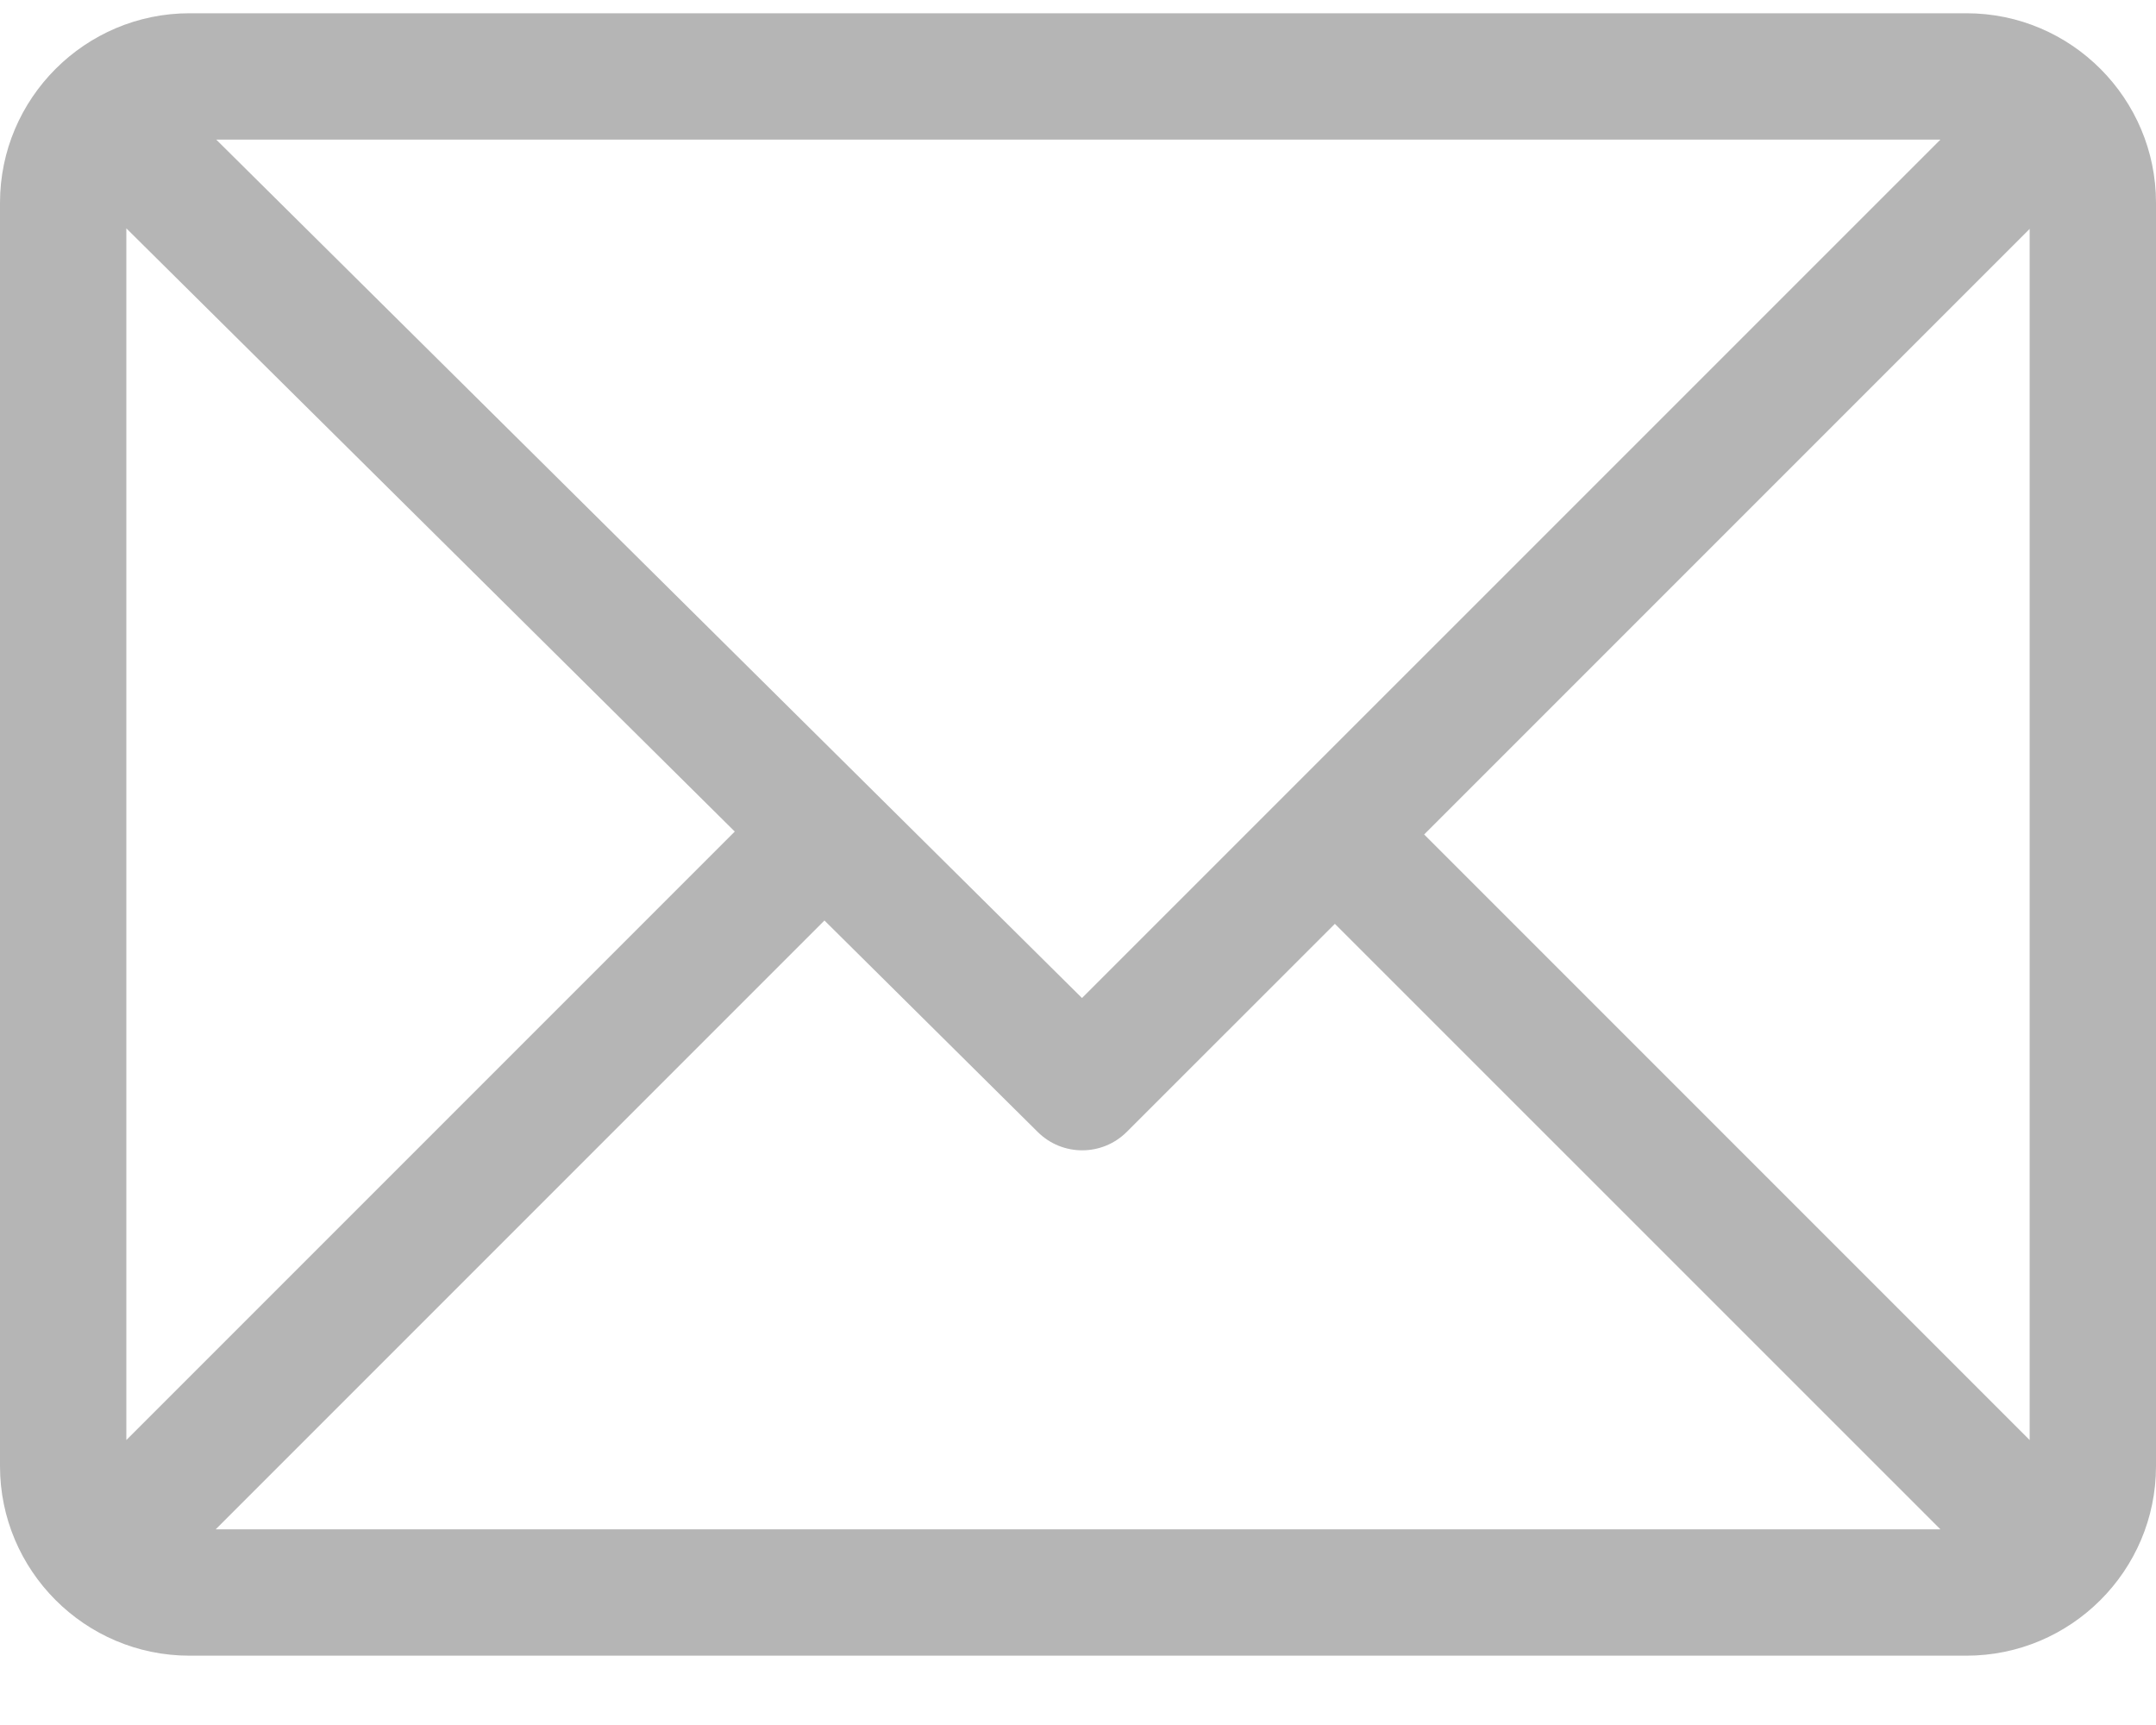
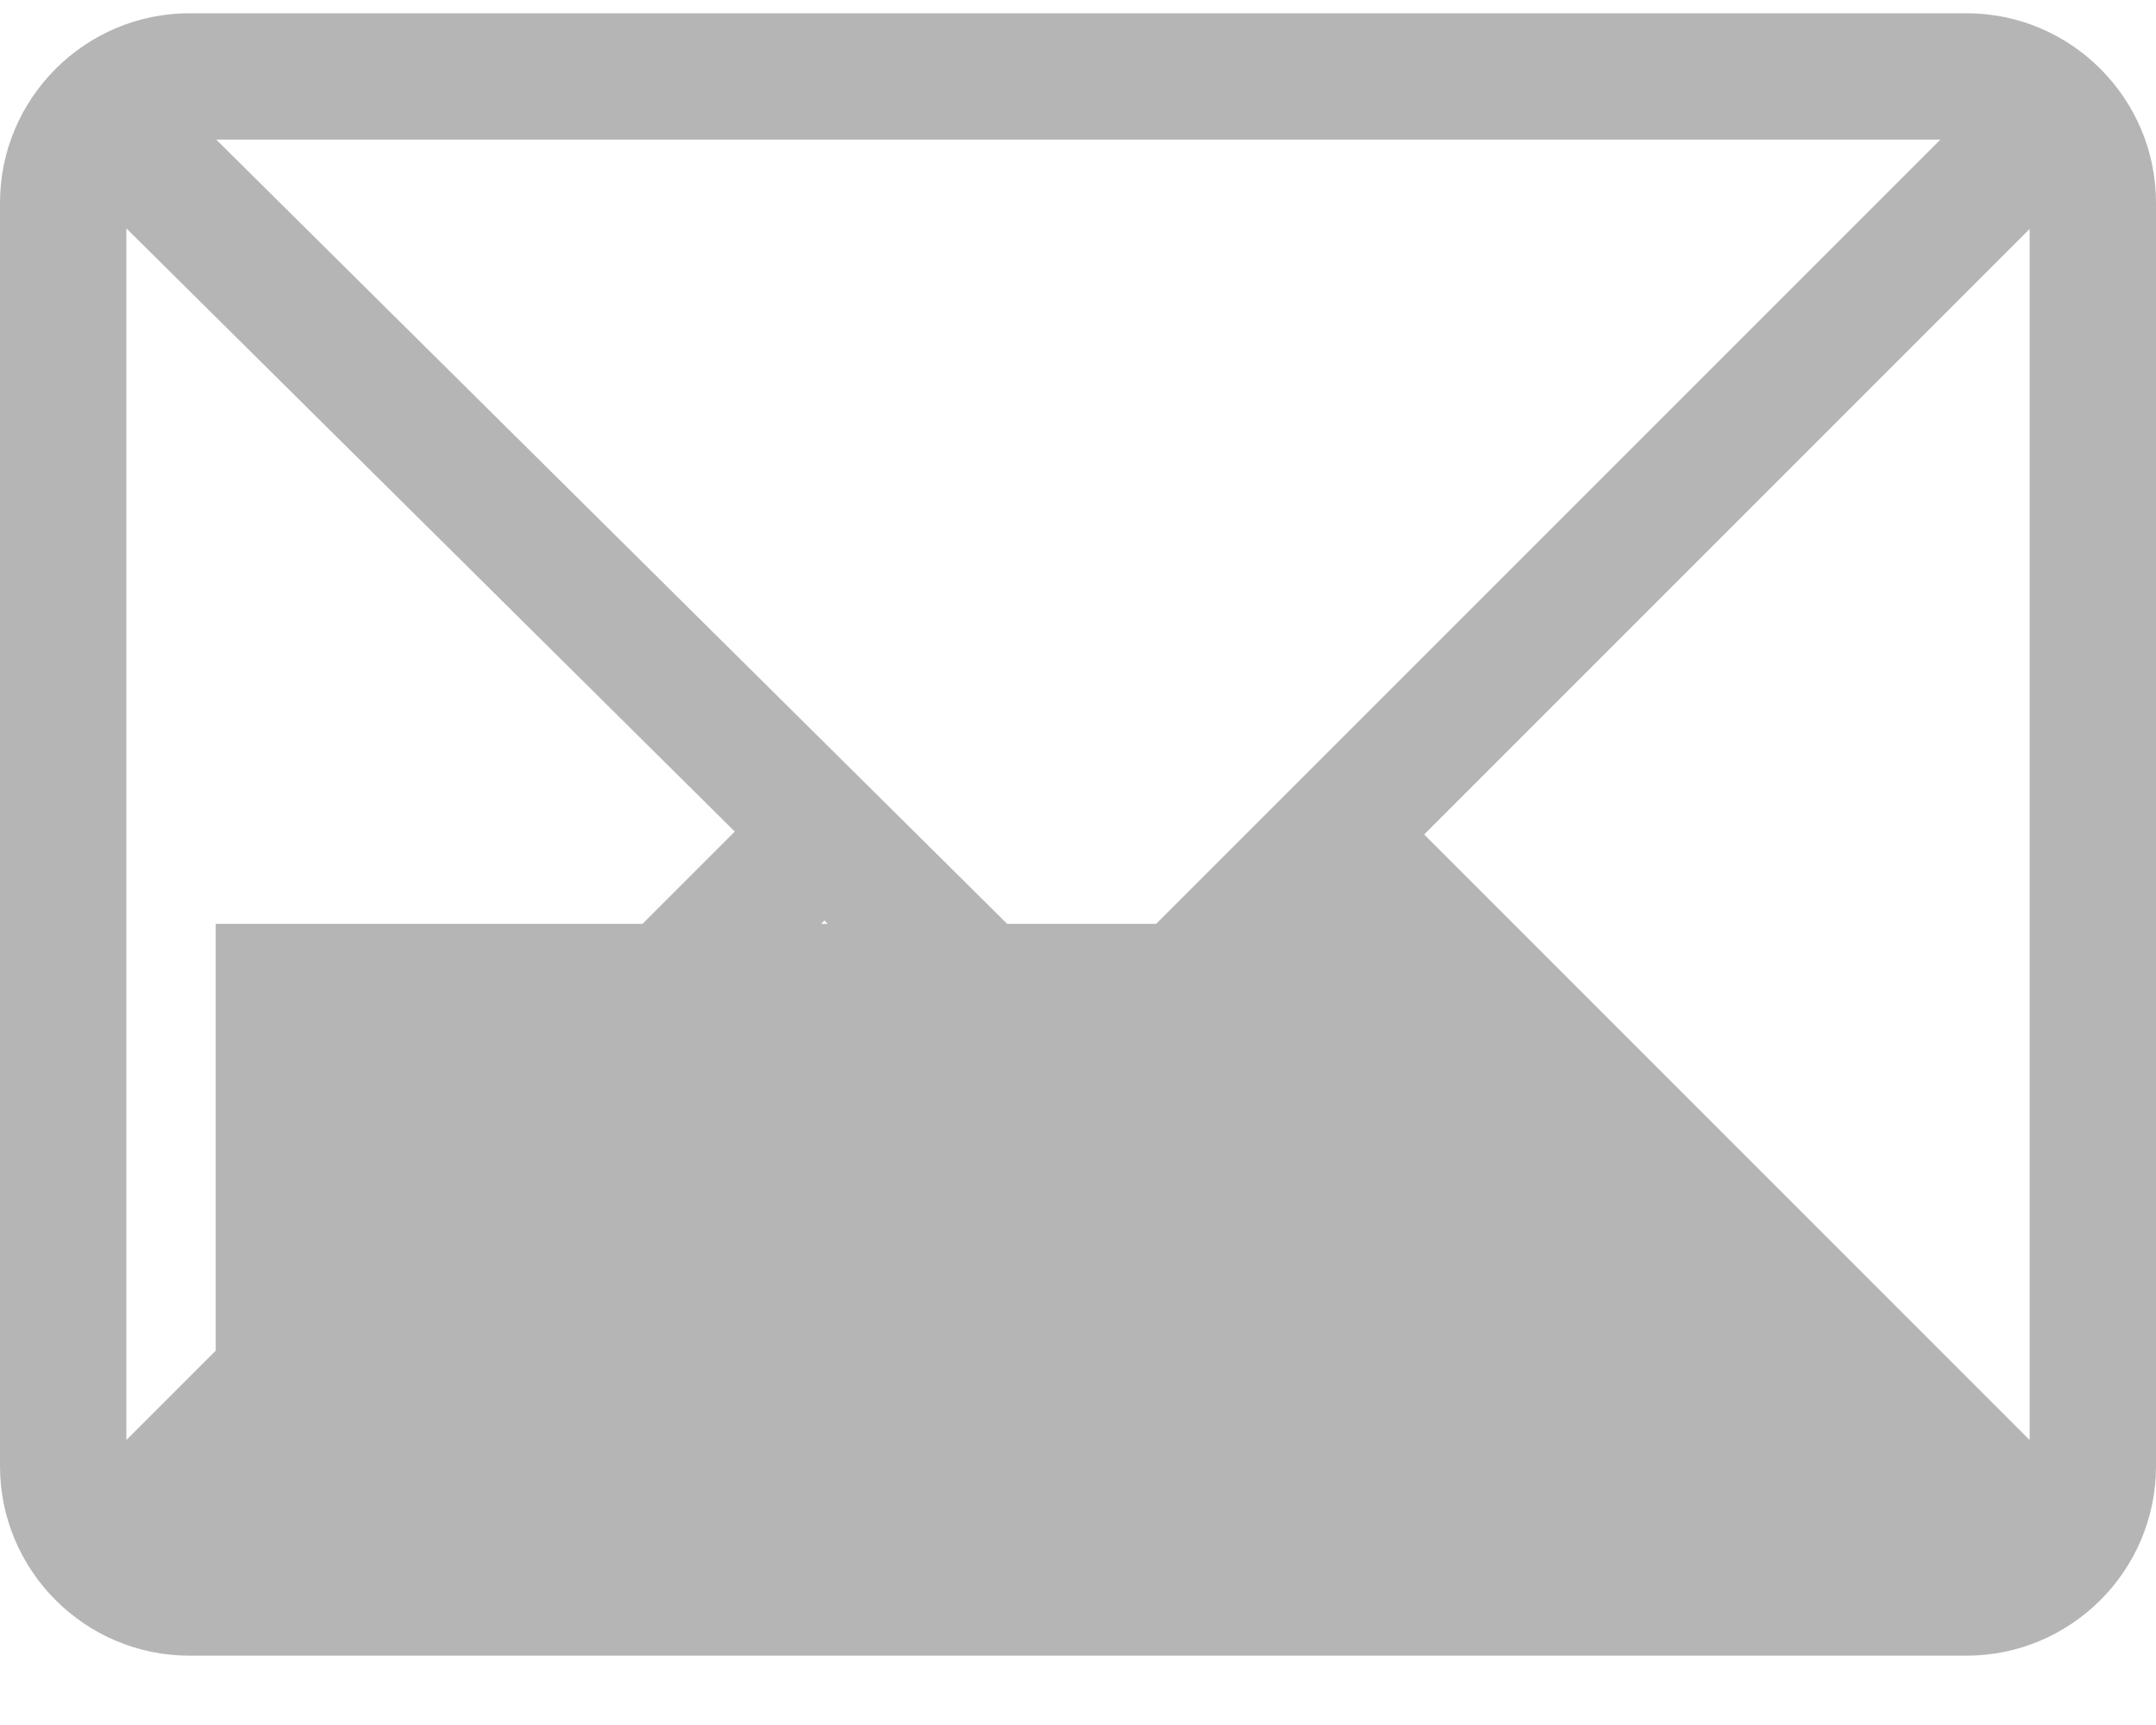
<svg xmlns="http://www.w3.org/2000/svg" width="20" height="16" viewBox="0 0 20 16" fill="none">
-   <path d="M18.242 0.123H1.758C0.79 0.123 0 0.912 0 1.881V13.599C0 14.565 0.786 15.357 1.758 15.357H18.242C19.208 15.357 20 14.571 20 13.599V1.881C20 0.915 19.214 0.123 18.242 0.123ZM18 1.295L10.037 9.257L2.006 1.295H18ZM1.172 13.357V2.118L6.816 7.713L1.172 13.357ZM2.001 14.185L7.648 8.538L9.627 10.5C9.856 10.727 10.225 10.726 10.453 10.498L12.383 8.569L18 14.185H2.001ZM18.828 13.357L13.211 7.74L18.828 2.123V13.357Z" fill="#B5B5B5" />
+   <path d="M18.242 0.123H1.758C0.79 0.123 0 0.912 0 1.881V13.599C0 14.565 0.786 15.357 1.758 15.357H18.242C19.208 15.357 20 14.571 20 13.599V1.881C20 0.915 19.214 0.123 18.242 0.123ZM18 1.295L10.037 9.257L2.006 1.295H18ZM1.172 13.357V2.118L6.816 7.713L1.172 13.357ZM2.001 14.185L7.648 8.538L9.627 10.5C9.856 10.727 10.225 10.726 10.453 10.498L12.383 8.569H2.001ZM18.828 13.357L13.211 7.74L18.828 2.123V13.357Z" fill="#B5B5B5" />
</svg>